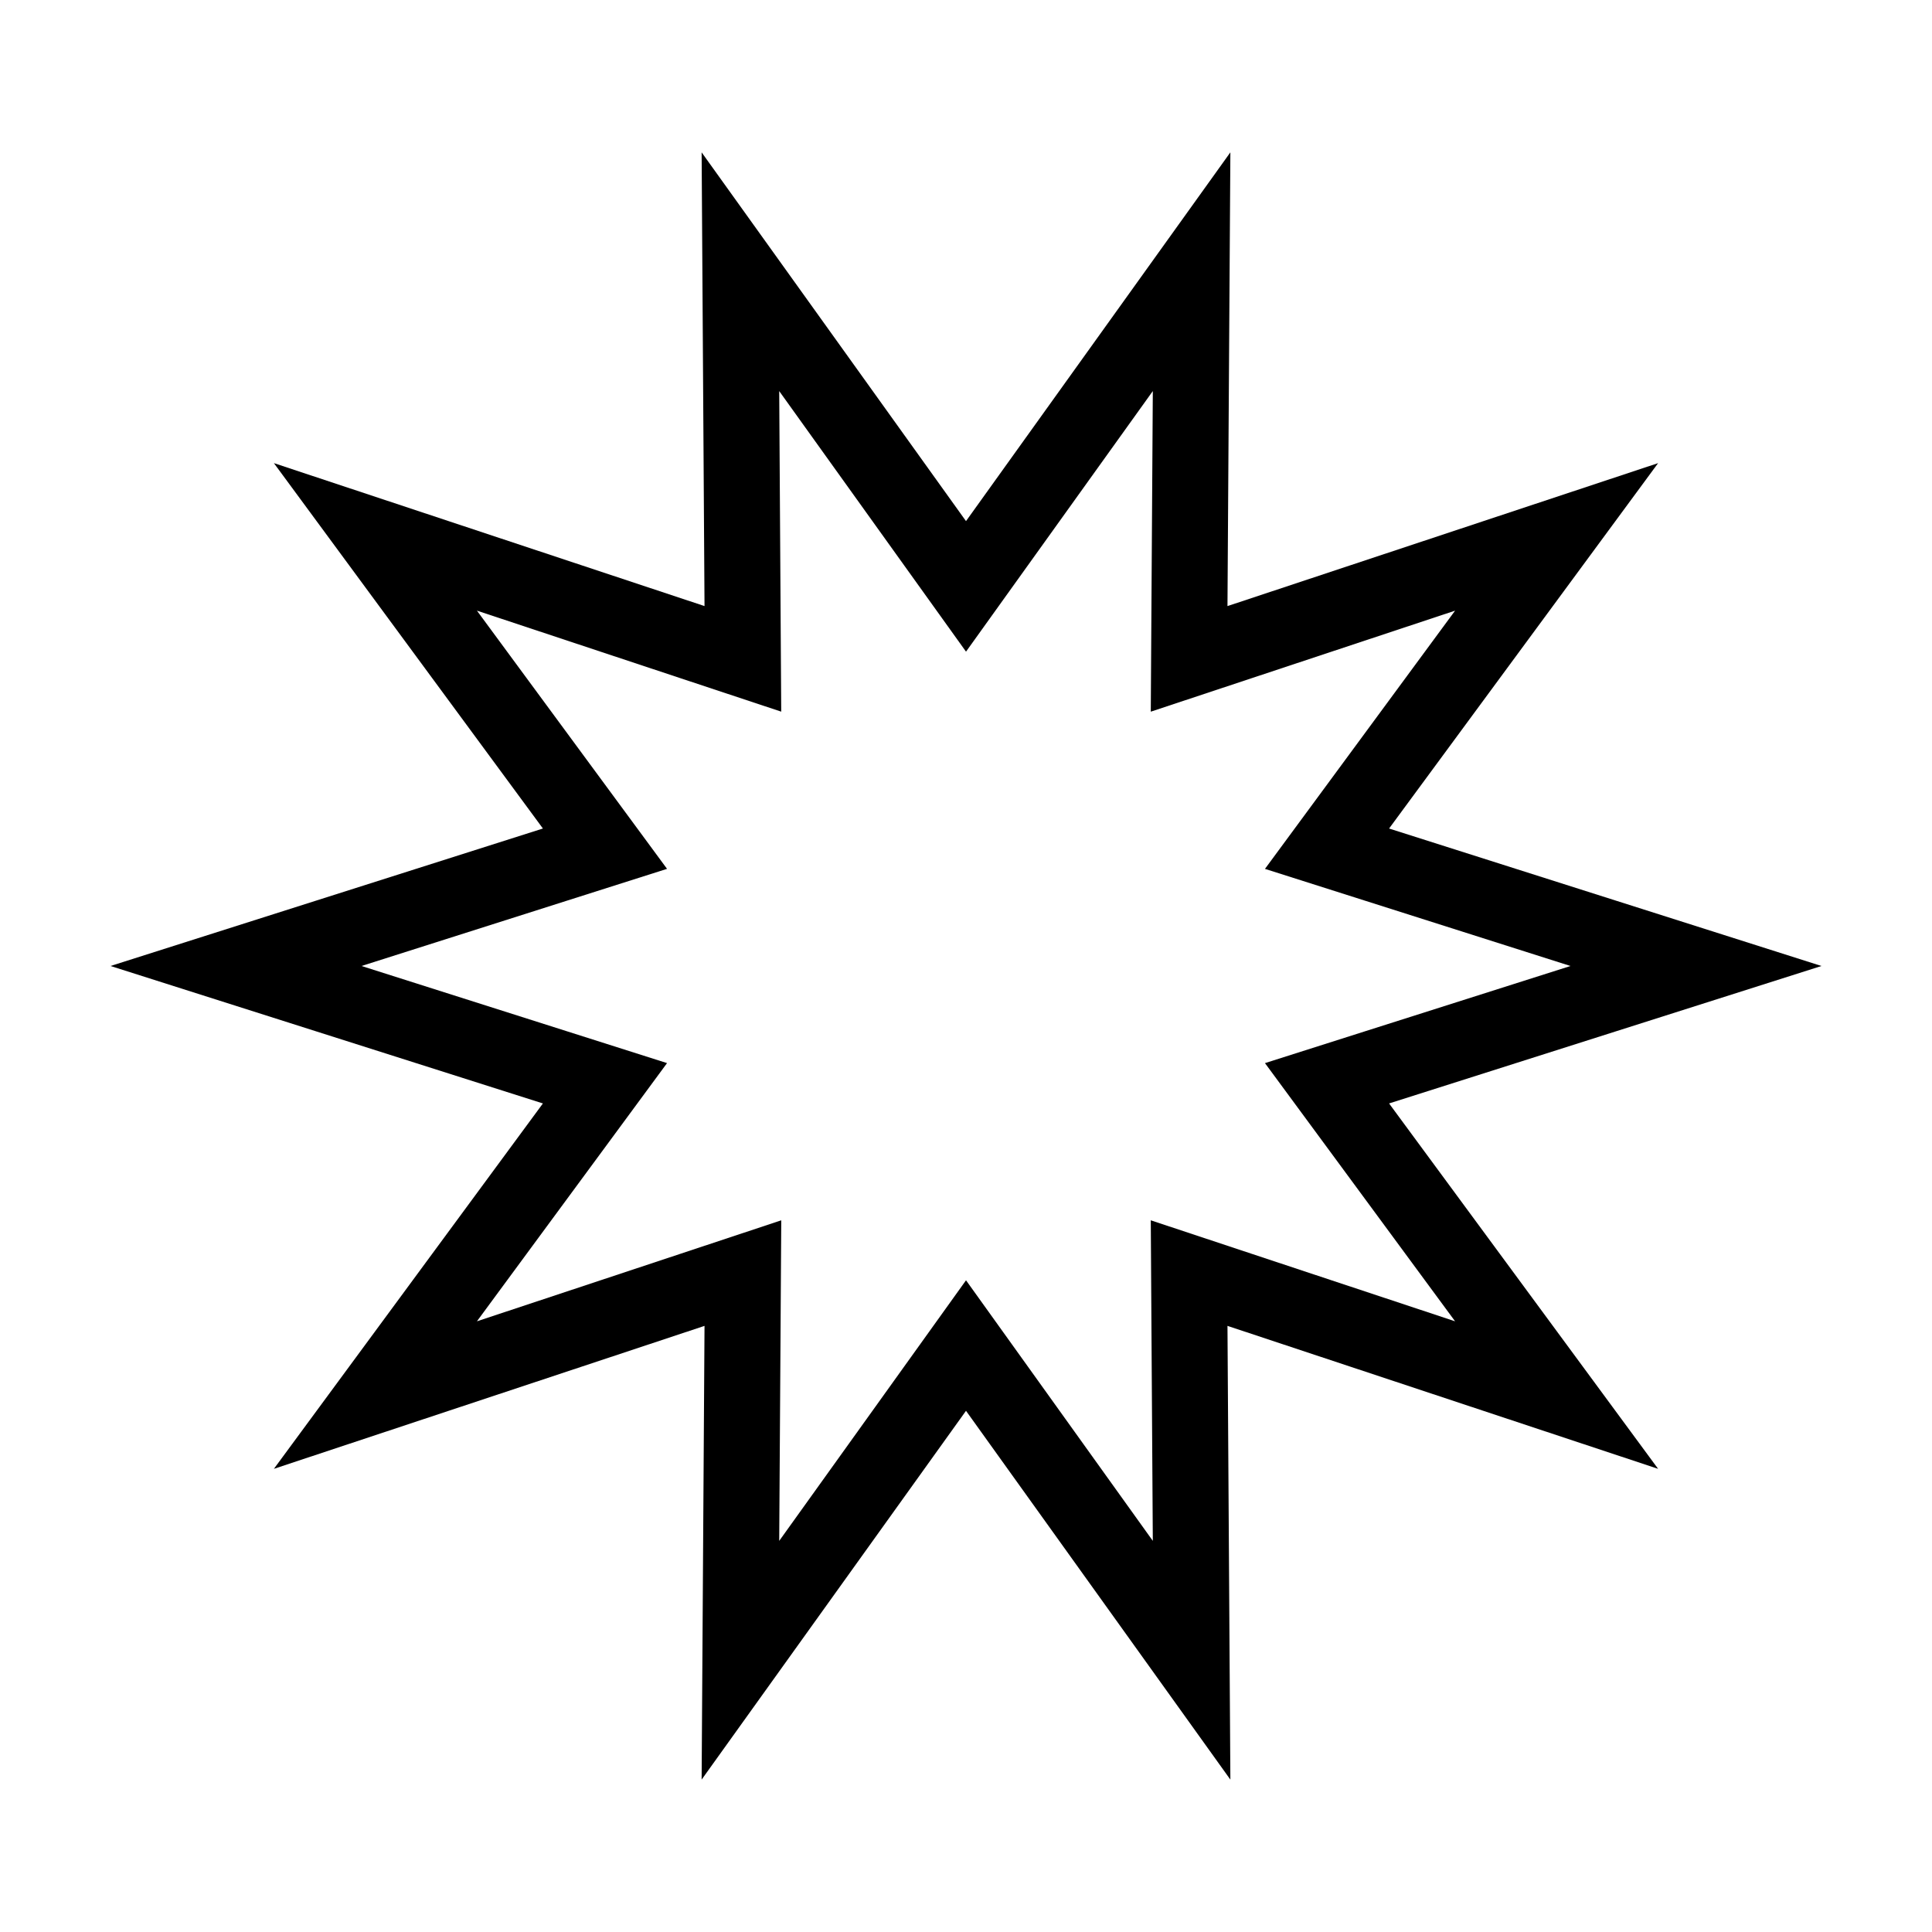
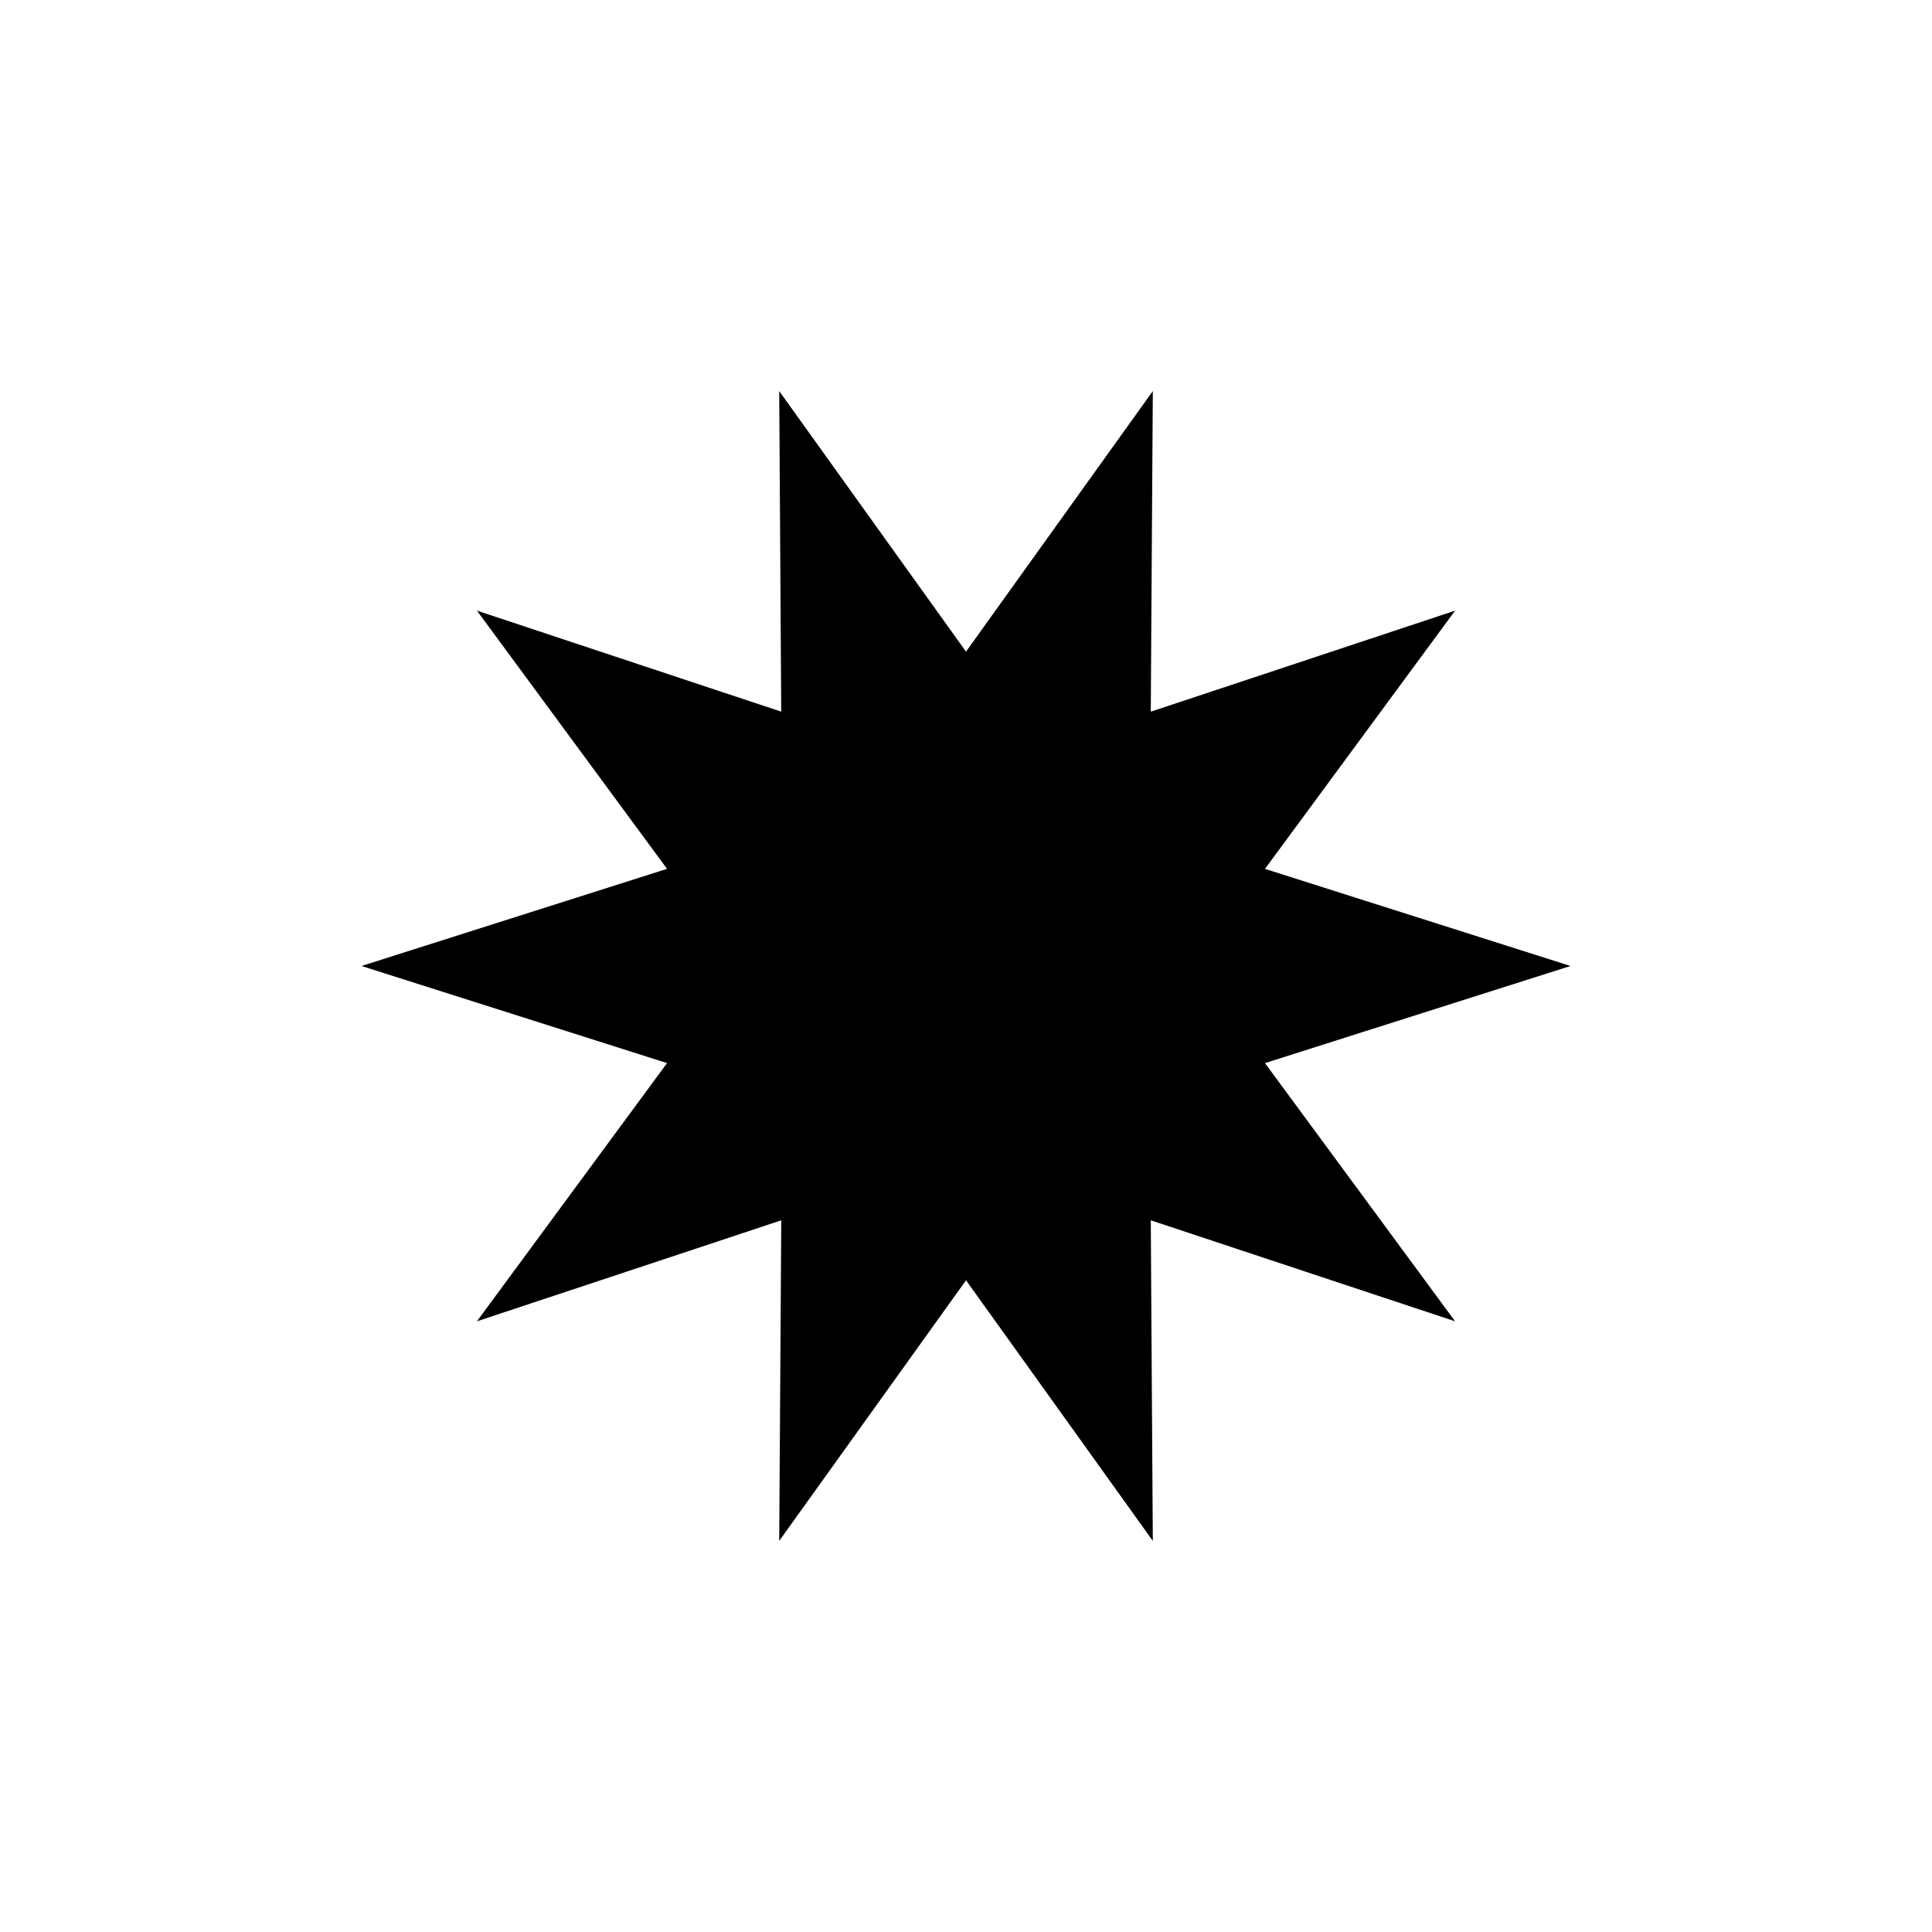
<svg xmlns="http://www.w3.org/2000/svg" fill="#000000" width="800px" height="800px" version="1.1" viewBox="144 144 512 512">
-   <path d="m350.5 247.64 33.125 46.211 16.379 22.844 16.379-22.848 33.125-46.211-0.363 56.852-0.176 28.113 26.676-8.855 53.969-17.914-33.711 45.793-16.672 22.637 80.969 25.738-54.18 17.219-26.789 8.52 16.672 22.637 33.711 45.785-53.969-17.91-26.676-8.855 0.176 28.109 0.363 56.844-33.125-46.211-16.379-22.844-16.379 22.848-33.125 46.211 0.363-56.844 0.176-28.109-26.676 8.855-53.973 17.906 33.715-45.785 16.668-22.641-26.789-8.516-54.18-17.219 54.18-17.227 26.789-8.516-16.668-22.637-33.715-45.793 53.965 17.914 26.676 8.855-0.176-28.113-0.355-56.844m119.56-63.262-70.059 97.727-70.062-97.727 0.766 120.24-114.12-37.883 71.293 96.832-114.59 36.434 114.59 36.426-71.293 96.832 114.12-37.883-0.766 120.24 70.062-97.734 70.059 97.734-0.766-120.24 114.12 37.883-71.293-96.832 114.59-36.426-114.59-36.43 71.293-96.832-114.12 37.883z" />
+   <path d="m350.5 247.64 33.125 46.211 16.379 22.844 16.379-22.848 33.125-46.211-0.363 56.852-0.176 28.113 26.676-8.855 53.969-17.914-33.711 45.793-16.672 22.637 80.969 25.738-54.18 17.219-26.789 8.52 16.672 22.637 33.711 45.785-53.969-17.91-26.676-8.855 0.176 28.109 0.363 56.844-33.125-46.211-16.379-22.844-16.379 22.848-33.125 46.211 0.363-56.844 0.176-28.109-26.676 8.855-53.973 17.906 33.715-45.785 16.668-22.641-26.789-8.516-54.18-17.219 54.18-17.227 26.789-8.516-16.668-22.637-33.715-45.793 53.965 17.914 26.676 8.855-0.176-28.113-0.355-56.844z" />
</svg>